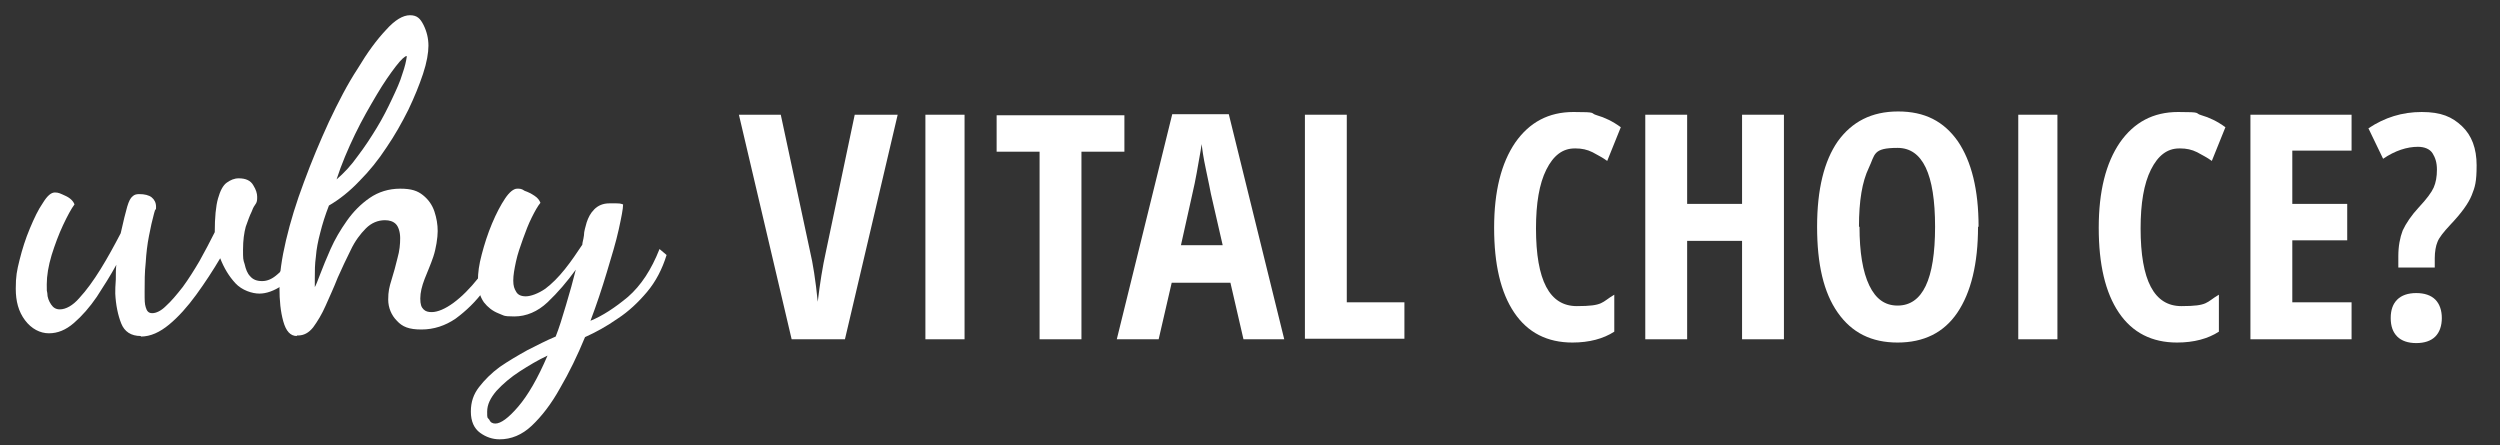
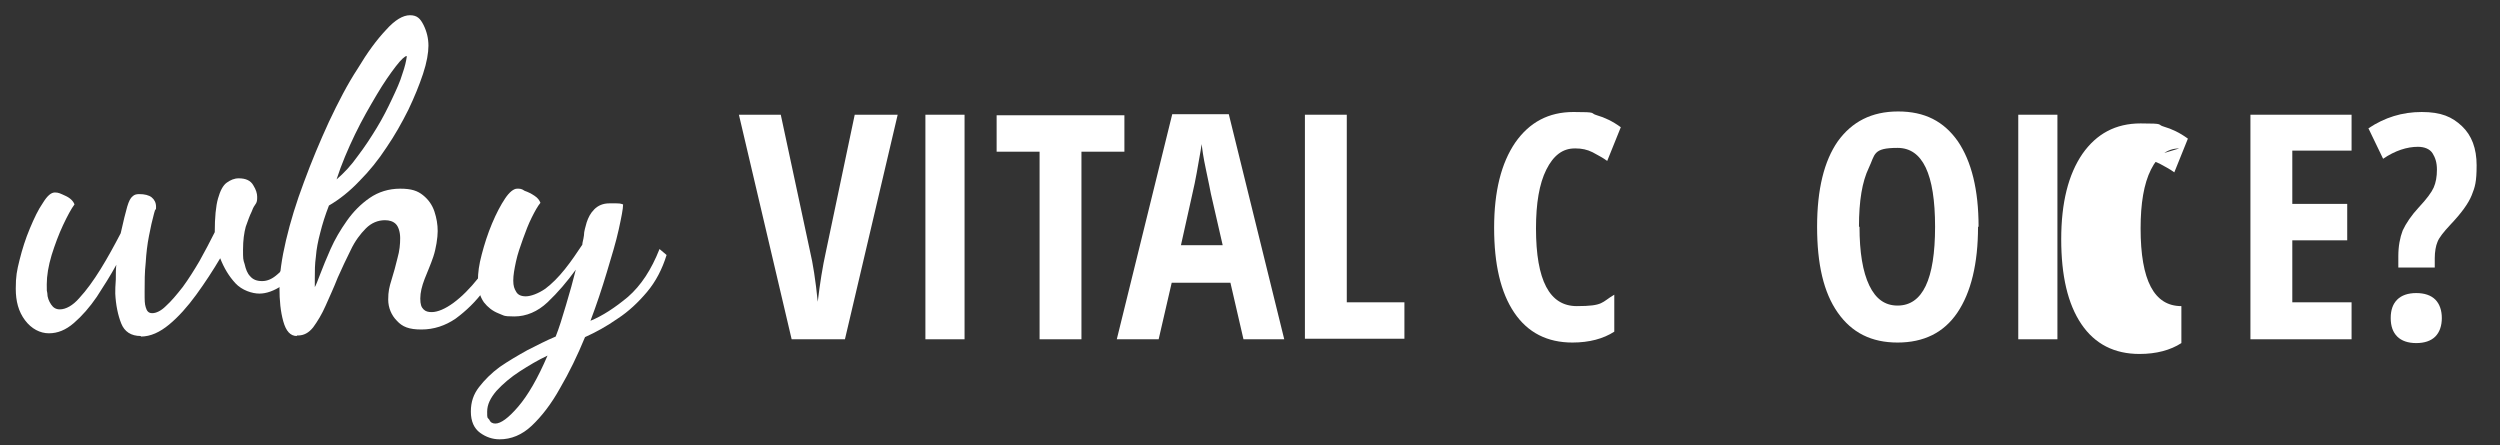
<svg xmlns="http://www.w3.org/2000/svg" id="Layer_1" version="1.1" viewBox="0 0 459.8 81.9">
  <rect x="0" y="0" width="459.8" height="81.9" fill="#333333" stroke="none" />
  <defs>
    <style>
      .st0 {
        fill: #fff;
      }
    </style>
  </defs>
  <g>
    <path class="st0" d="M25.9,61.8c-1.8,0-3-.8-3.6-2.3s-1-3.4-1.1-5.5c0-.6,0-1.5.1-2.6,0-1.1,0-2,.1-2.7-1.1,2-2.3,3.9-3.6,5.9-1.3,1.9-2.7,3.5-4.2,4.8s-3,1.9-4.6,1.9-3.2-.8-4.4-2.4c-1.2-1.6-1.7-3.5-1.7-5.8s.2-3.3.7-5.3,1.1-3.9,1.9-5.8c.8-1.9,1.5-3.4,2.4-4.7.8-1.3,1.5-1.9,2.2-1.9s1,.2,1.9.6c.9.4,1.5,1,1.7,1.6-.6.8-1.3,2.1-2.1,3.8-.8,1.7-1.5,3.6-2.1,5.5-.6,2-.9,3.8-.9,5.4s0,.9.1,1.6c0,.8.3,1.5.7,2.1s.9.9,1.6.9c1.1,0,2.4-.7,3.6-2.1,1.3-1.4,2.6-3.2,3.9-5.3s2.5-4.3,3.7-6.6c.5-2.2.9-3.9,1.2-4.9.3-1,.6-1.6,1-1.9.3-.3.7-.4,1.2-.4,1,0,1.8.2,2.3.6.5.4.8,1,.8,1.7s0,.3-.2.7c-.1.4-.2.6-.2.7-.3,1.1-.6,2.4-.9,4-.3,1.5-.5,3.2-.6,4.9-.2,1.8-.2,3.5-.2,5.3s0,2.2.2,2.9.5,1.1,1.2,1.1,1.6-.4,2.5-1.3c1-.9,2-2.1,3.1-3.5,1.1-1.5,2.1-3.1,3.1-4.8,1-1.8,1.9-3.5,2.8-5.3,0-2.7.2-4.8.6-6.2.4-1.4.9-2.4,1.6-2.9.7-.5,1.4-.8,2.2-.8,1.3,0,2.2.4,2.7,1.3.5.8.7,1.5.7,2.1s0,1-.4,1.5c-.3.4-.5.9-.6,1.2-.4.8-.7,1.7-1.1,2.8-.3,1.1-.5,2.5-.5,4.2s0,1.8.3,2.7c.2.9.5,1.7,1,2.2.5.6,1.2.9,2.2.9s1.9-.4,2.9-1.3c1-.8,2-2.4,3.2-4.7l1.5,1.2c-1.2,2.7-2.5,4.6-3.9,5.6-1.5,1-2.9,1.5-4.2,1.5s-3.2-.6-4.4-1.9c-1.2-1.3-2.1-2.8-2.8-4.6-1.3,2.2-2.8,4.5-4.4,6.7-1.6,2.2-3.3,4.1-5,5.5s-3.4,2.2-5.2,2.2h0Z" />
    <path class="st0" d="M54.6,61.8c-1.2,0-2-.9-2.5-2.7s-.7-3.8-.7-6.2.4-5.3,1.2-8.7,1.9-7,3.3-10.7c1.4-3.8,2.9-7.4,4.6-11.1,1.7-3.6,3.4-6.9,5.3-9.8,1.8-3,3.5-5.3,5.2-7.1,1.6-1.8,3.1-2.7,4.4-2.7s1.9.6,2.5,1.8.9,2.5.9,3.8-.3,3.1-1,5.2-1.6,4.3-2.7,6.6c-1.2,2.4-2.5,4.7-4,6.9-1.5,2.3-3.2,4.4-5,6.2-1.8,1.9-3.7,3.4-5.6,4.5-.7,1.8-1.2,3.4-1.6,5-.4,1.5-.7,3-.8,4.4-.2,1.4-.2,2.7-.2,4s0,.5,0,.8v.8c.2-.3.5-1.1,1-2.4.5-1.3,1.1-2.8,1.9-4.6.8-1.8,1.8-3.5,3-5.2,1.2-1.7,2.6-3.1,4.2-4.2,1.6-1.1,3.5-1.7,5.6-1.7s3.2.4,4.2,1.2,1.7,1.8,2.1,3,.6,2.4.6,3.6-.3,3.2-.8,4.7-1.1,2.8-1.6,4.1-.8,2.5-.8,3.6.2,1.6.6,2,.9.5,1.5.5c1.1,0,2.5-.6,4-1.7,1.5-1.1,3.1-2.7,4.6-4.6,1.5-1.9,2.9-4,4-6.3l1.3,1.3c-1.2,2.6-2.6,5-4.2,7.2s-3.4,3.9-5.3,5.3c-1.9,1.3-4,2-6.3,2s-3.5-.5-4.5-1.6c-1-1-1.6-2.4-1.6-3.9s.2-2.3.6-3.6.8-2.7,1.1-4c.4-1.4.5-2.6.5-3.7s-.3-2.1-.8-2.6-1.2-.7-2-.7c-1.3,0-2.5.5-3.5,1.5s-2,2.3-2.8,4c-.8,1.6-1.6,3.3-2.4,5.1-.7,1.8-1.5,3.5-2.2,5.1s-1.5,2.9-2.3,4c-.8,1-1.7,1.5-2.8,1.5h-.2,0ZM61.9,33c1.4-1.2,2.7-2.6,3.9-4.3,1.3-1.7,2.4-3.4,3.5-5.2,1.1-1.8,2-3.6,2.8-5.3.8-1.7,1.5-3.2,1.9-4.6.5-1.4.7-2.4.8-3.1h0v-.2c-.3,0-1,.6-2,1.9-1,1.3-2.2,3-3.5,5.2-1.3,2.2-2.7,4.6-4,7.3s-2.5,5.5-3.4,8.3Z" />
    <path class="st0" d="M91.9,80.8c-1.3,0-2.5-.4-3.6-1.2-1.1-.8-1.7-2.1-1.7-3.9s.5-3.2,1.5-4.5,2.3-2.6,3.8-3.7c1.6-1.1,3.3-2.1,5.1-3.1,1.8-.9,3.5-1.8,5.2-2.5.6-1.5,1.2-3.4,1.9-5.8.7-2.3,1.3-4.5,1.8-6.5-1.6,2.2-3.3,4.2-5.2,6-1.8,1.7-3.9,2.6-6.1,2.6s-1.9-.2-3-.6c-1-.4-1.9-1.1-2.6-2-.7-1-1.1-2.3-1.1-3.9s.2-3,.7-4.9,1.1-3.8,1.9-5.7,1.6-3.4,2.4-4.6c.8-1.2,1.6-1.8,2.2-1.8s.8,0,1.4.4c.6.2,1.2.5,1.8.9.6.4.9.8,1.1,1.3-.5.6-1,1.5-1.6,2.7s-1.1,2.5-1.6,3.9-1,2.8-1.3,4.2-.5,2.5-.5,3.5.2,1.5.5,2c.3.6.9.9,1.8.9s2.3-.5,3.6-1.4c1.2-.9,2.4-2.1,3.6-3.6s2.2-3,3.2-4.5c0-.4.2-.9.3-1.7,0-.8.3-1.6.5-2.4.3-.9.7-1.7,1.4-2.4.7-.7,1.6-1.1,2.8-1.1s.8,0,1.2,0,.8,0,1.3.2c0,.8-.3,2.3-.8,4.6s-1.3,4.9-2.2,7.9c-.9,3-1.9,6-3,8.9,2.2-.9,4.5-2.4,6.9-4.4,2.4-2.1,4.3-5,5.8-8.8l1.3,1.1c-.8,2.6-2,4.9-3.6,6.8-1.6,1.9-3.4,3.6-5.4,4.9-2,1.4-4,2.5-6,3.4-1.4,3.4-2.9,6.5-4.6,9.4-1.6,2.9-3.4,5.2-5.2,6.9-1.8,1.7-3.8,2.5-5.9,2.5h0ZM91.1,77.9c1,0,2.4-1,4.2-3.1,1.8-2.1,3.6-5.2,5.4-9.4-1.7.8-3.4,1.8-5.1,2.9s-3.1,2.3-4.3,3.6c-1.1,1.3-1.7,2.5-1.7,3.8s0,1,.4,1.5c.2.5.6.7,1.1.7Z" />
  </g>
  <g>
    <path class="st0" d="M157.4,21.1h7.7l-9.7,41.3h-9.8l-9.7-41.3h7.7l5.4,25.2c.5,2.1,1,5.2,1.4,9.2.4-3.4.9-6.5,1.5-9.2l5.3-25.2h.2Z" />
    <path class="st0" d="M170.2,62.4V21.1h7.2v41.3h-7.2Z" />
    <path class="st0" d="M198.8,62.4h-7.6V27.9h-7.9v-6.7h23.5v6.7h-7.9v34.5h-.1Z" />
    <path class="st0" d="M228.7,62.4l-2.4-10.4h-10.8l-2.4,10.4h-7.7l10.2-41.4h10.4l10.2,41.4h-7.7.2ZM224.9,45.2l-2.2-9.6c-.1-.6-.4-2-.9-4.4-.5-2.3-.7-3.9-.8-4.7-.2,1.6-.6,3.4-.9,5.3-.3,1.9-1.4,6.4-2.9,13.3h7.8-.1Z" />
    <path class="st0" d="M240,62.4V21.1h7.7v34.5h10.6v6.7h-18.3,0Z" />
    <path class="st0" d="M289.6,27.3c-2.2,0-3.9,1.3-5.2,3.9-1.3,2.6-1.9,6.2-1.9,10.8,0,9.6,2.5,14.3,7.5,14.3s4.5-.7,6.9-2.1v6.8c-2,1.3-4.6,2-7.7,2-4.6,0-8.2-1.8-10.7-5.5s-3.7-8.9-3.7-15.6,1.3-11.9,3.9-15.7c2.6-3.7,6.1-5.6,10.7-5.6s2.9.2,4.3.6,2.9,1.1,4.4,2.2l-2.5,6.2c-.8-.6-1.8-1.1-2.7-1.6-1-.5-2-.7-3.1-.7h-.2,0Z" />
-     <path class="st0" d="M328.1,62.4h-7.7v-18.1h-10.1v18.1h-7.7V21.1h7.7v16.4h10.1v-16.4h7.7v41.3Z" />
    <path class="st0" d="M363.8,41.7c0,6.8-1.3,12.1-3.8,15.8s-6.2,5.5-11,5.5-8.4-1.8-11-5.5-3.8-8.9-3.8-15.8,1.3-12.1,3.8-15.7c2.6-3.6,6.2-5.5,11.1-5.5s8.4,1.8,11,5.5c2.5,3.7,3.8,8.9,3.8,15.7h-.1ZM342,41.7c0,4.7.6,8.3,1.8,10.8s2.9,3.7,5.2,3.7c4.6,0,6.9-4.8,6.9-14.5s-2.3-14.5-6.9-14.5-4.1,1.2-5.3,3.7-1.8,6-1.8,10.8h0Z" />
    <path class="st0" d="M371.2,62.4V21.1h7.2v41.3h-7.2Z" />
-     <path class="st0" d="M400.8,27.3c-2.2,0-3.9,1.3-5.2,3.9-1.3,2.6-1.9,6.2-1.9,10.8,0,9.6,2.5,14.3,7.5,14.3s4.5-.7,6.9-2.1v6.8c-2,1.3-4.6,2-7.7,2-4.6,0-8.2-1.8-10.7-5.5s-3.7-8.9-3.7-15.6,1.3-11.9,3.9-15.7c2.6-3.7,6.1-5.6,10.7-5.6s2.9.2,4.3.6,2.9,1.1,4.4,2.2l-2.5,6.2c-.8-.6-1.8-1.1-2.7-1.6-1-.5-2-.7-3.1-.7h-.2,0Z" />
+     <path class="st0" d="M400.8,27.3c-2.2,0-3.9,1.3-5.2,3.9-1.3,2.6-1.9,6.2-1.9,10.8,0,9.6,2.5,14.3,7.5,14.3v6.8c-2,1.3-4.6,2-7.7,2-4.6,0-8.2-1.8-10.7-5.5s-3.7-8.9-3.7-15.6,1.3-11.9,3.9-15.7c2.6-3.7,6.1-5.6,10.7-5.6s2.9.2,4.3.6,2.9,1.1,4.4,2.2l-2.5,6.2c-.8-.6-1.8-1.1-2.7-1.6-1-.5-2-.7-3.1-.7h-.2,0Z" />
    <path class="st0" d="M432.5,62.4h-18.6V21.1h18.6v6.6h-10.9v9.8h10.1v6.7h-10.1v11.4h10.9v6.7h0Z" />
    <path class="st0" d="M441.1,49.1v-2c0-1.8.3-3.4.8-4.7.6-1.3,1.6-2.8,3-4.3s2.3-2.7,2.7-3.6c.4-.9.6-2,.6-3.3s-.3-2.2-.8-3-1.5-1.2-2.7-1.2c-2,0-4.2.7-6.4,2.2l-2.7-5.6c3-2,6.2-3,9.8-3s5.6.9,7.4,2.6,2.7,4.1,2.7,7.2-.3,4-.9,5.5-1.9,3.3-3.9,5.4c-1.3,1.4-2.1,2.4-2.4,3.2-.3.7-.5,1.8-.5,3v1.7h-6.7ZM439.7,58.5c0-1.5.4-2.6,1.2-3.4.8-.8,2-1.2,3.5-1.2s2.7.4,3.5,1.2,1.2,2,1.2,3.4-.4,2.6-1.2,3.4c-.8.8-2,1.2-3.5,1.2s-2.7-.4-3.5-1.2-1.2-1.9-1.2-3.4Z" />
  </g>
</svg>